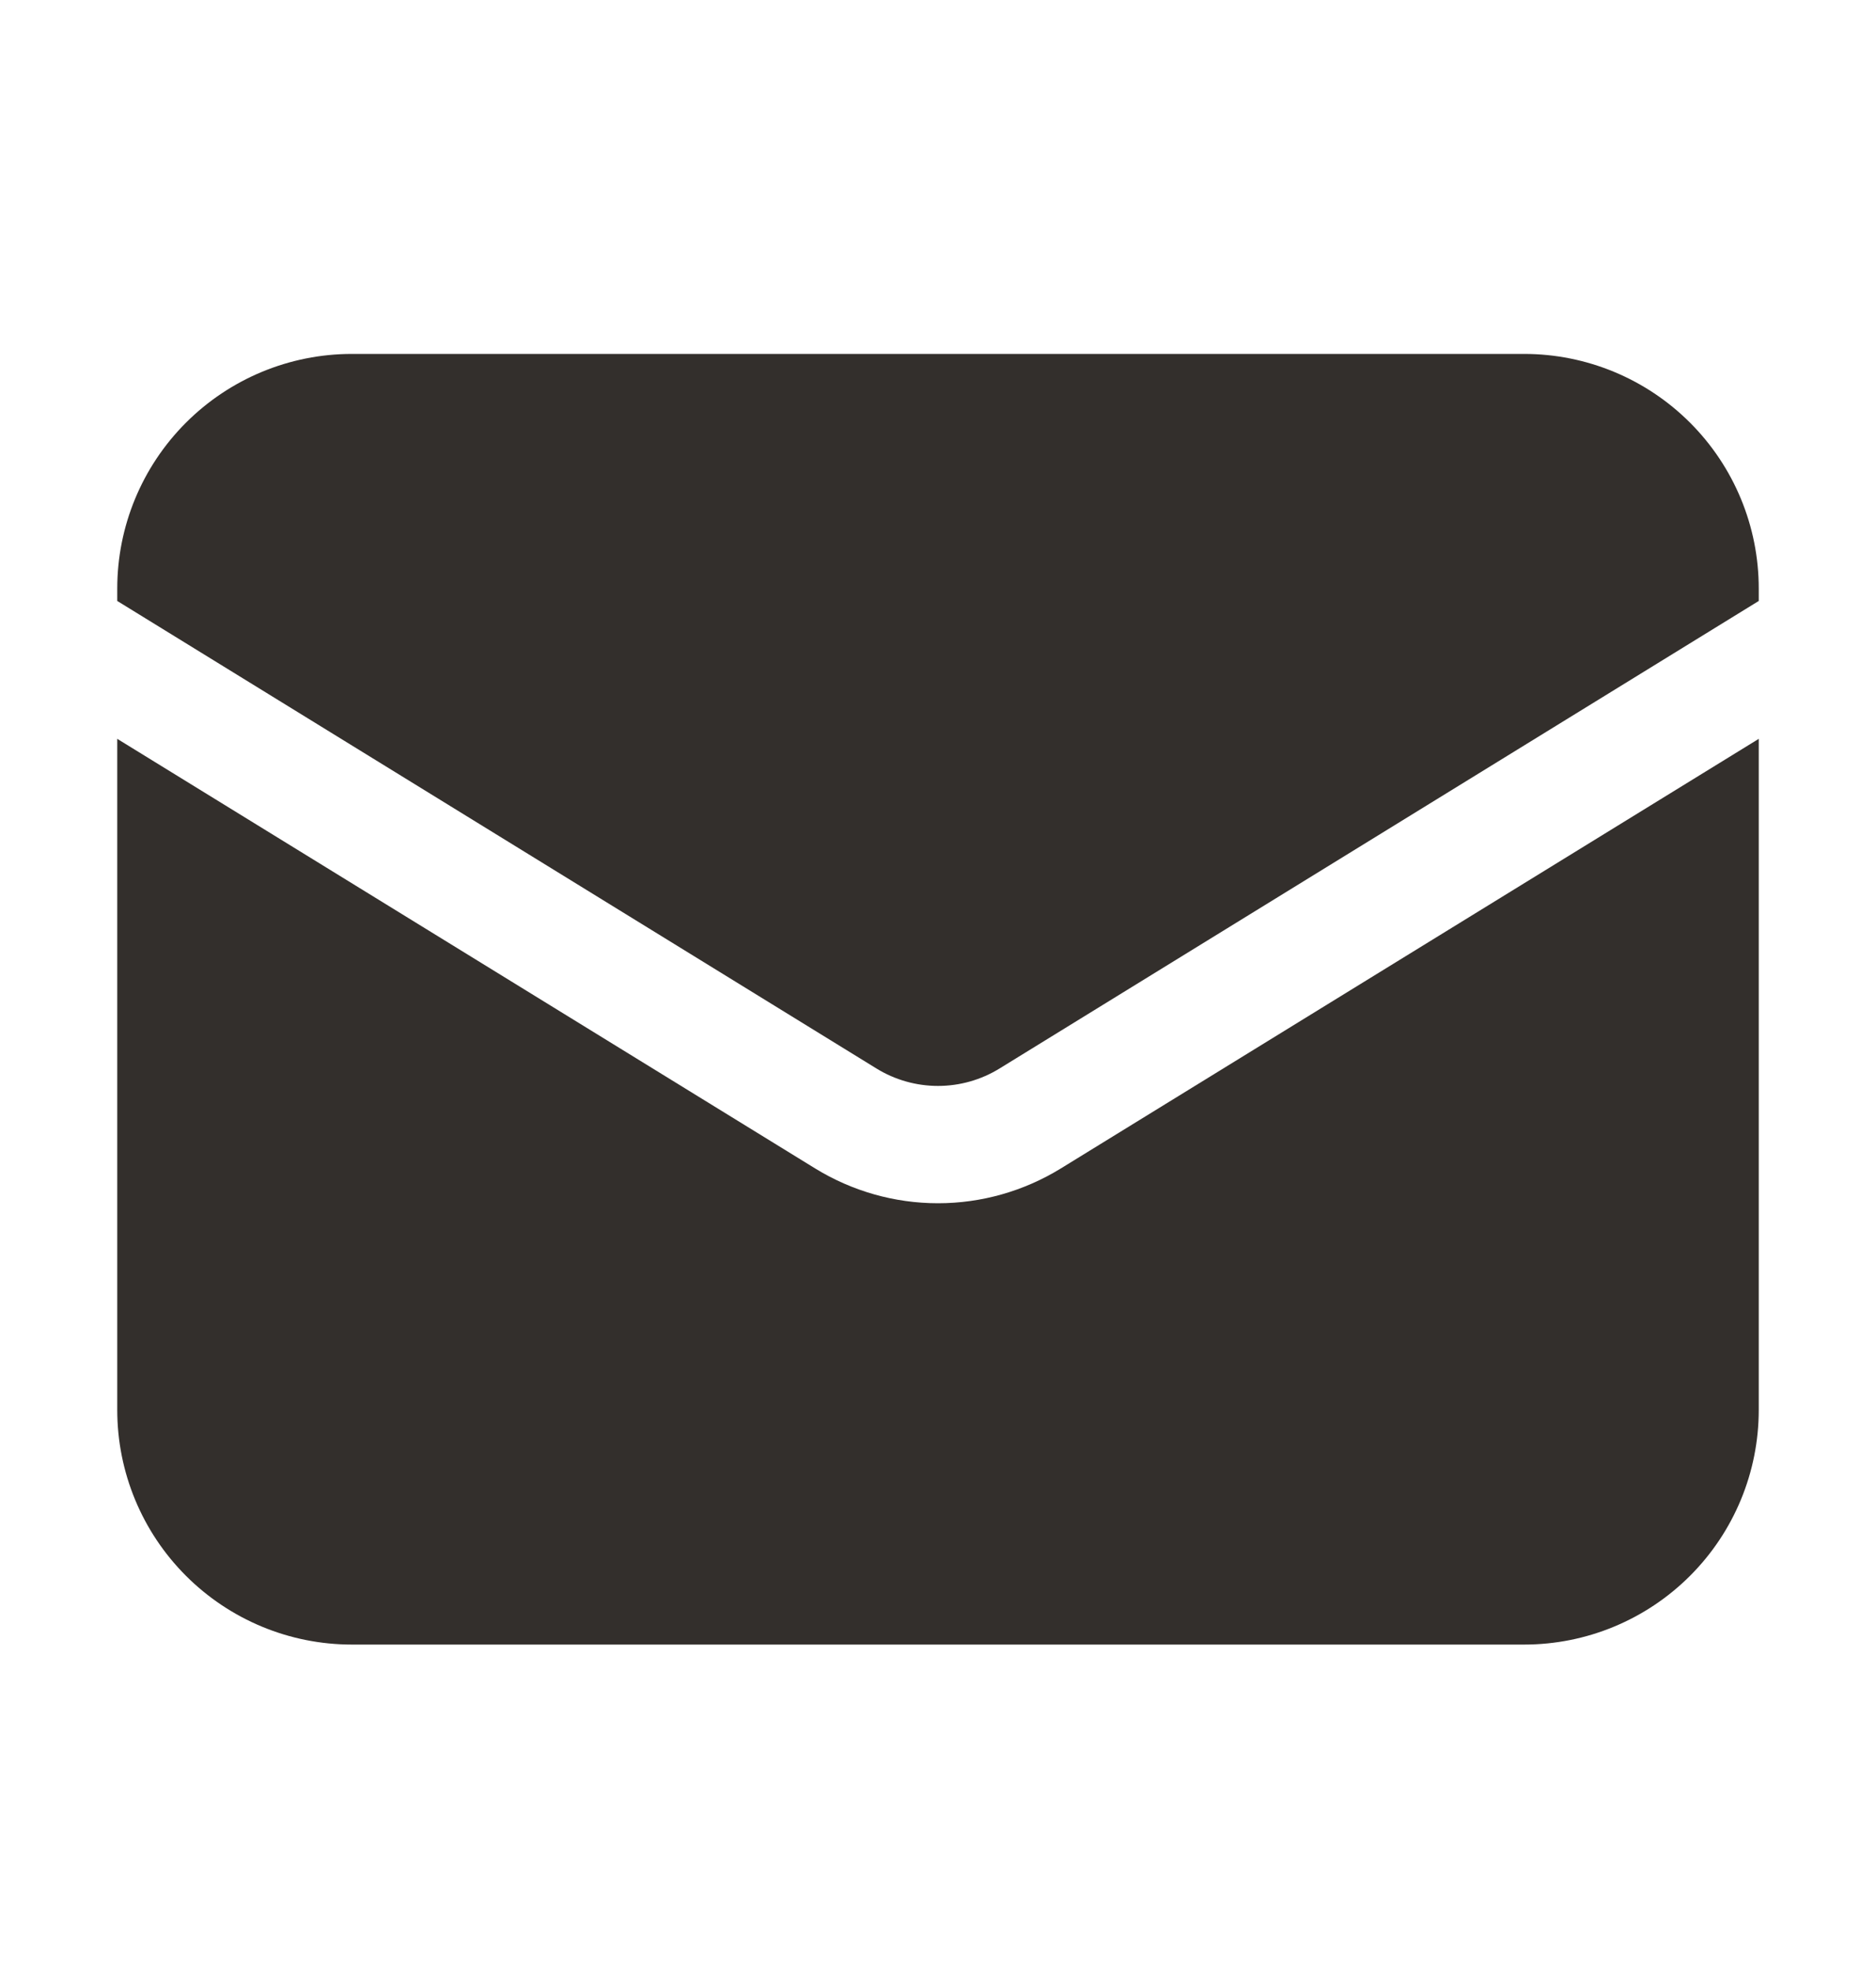
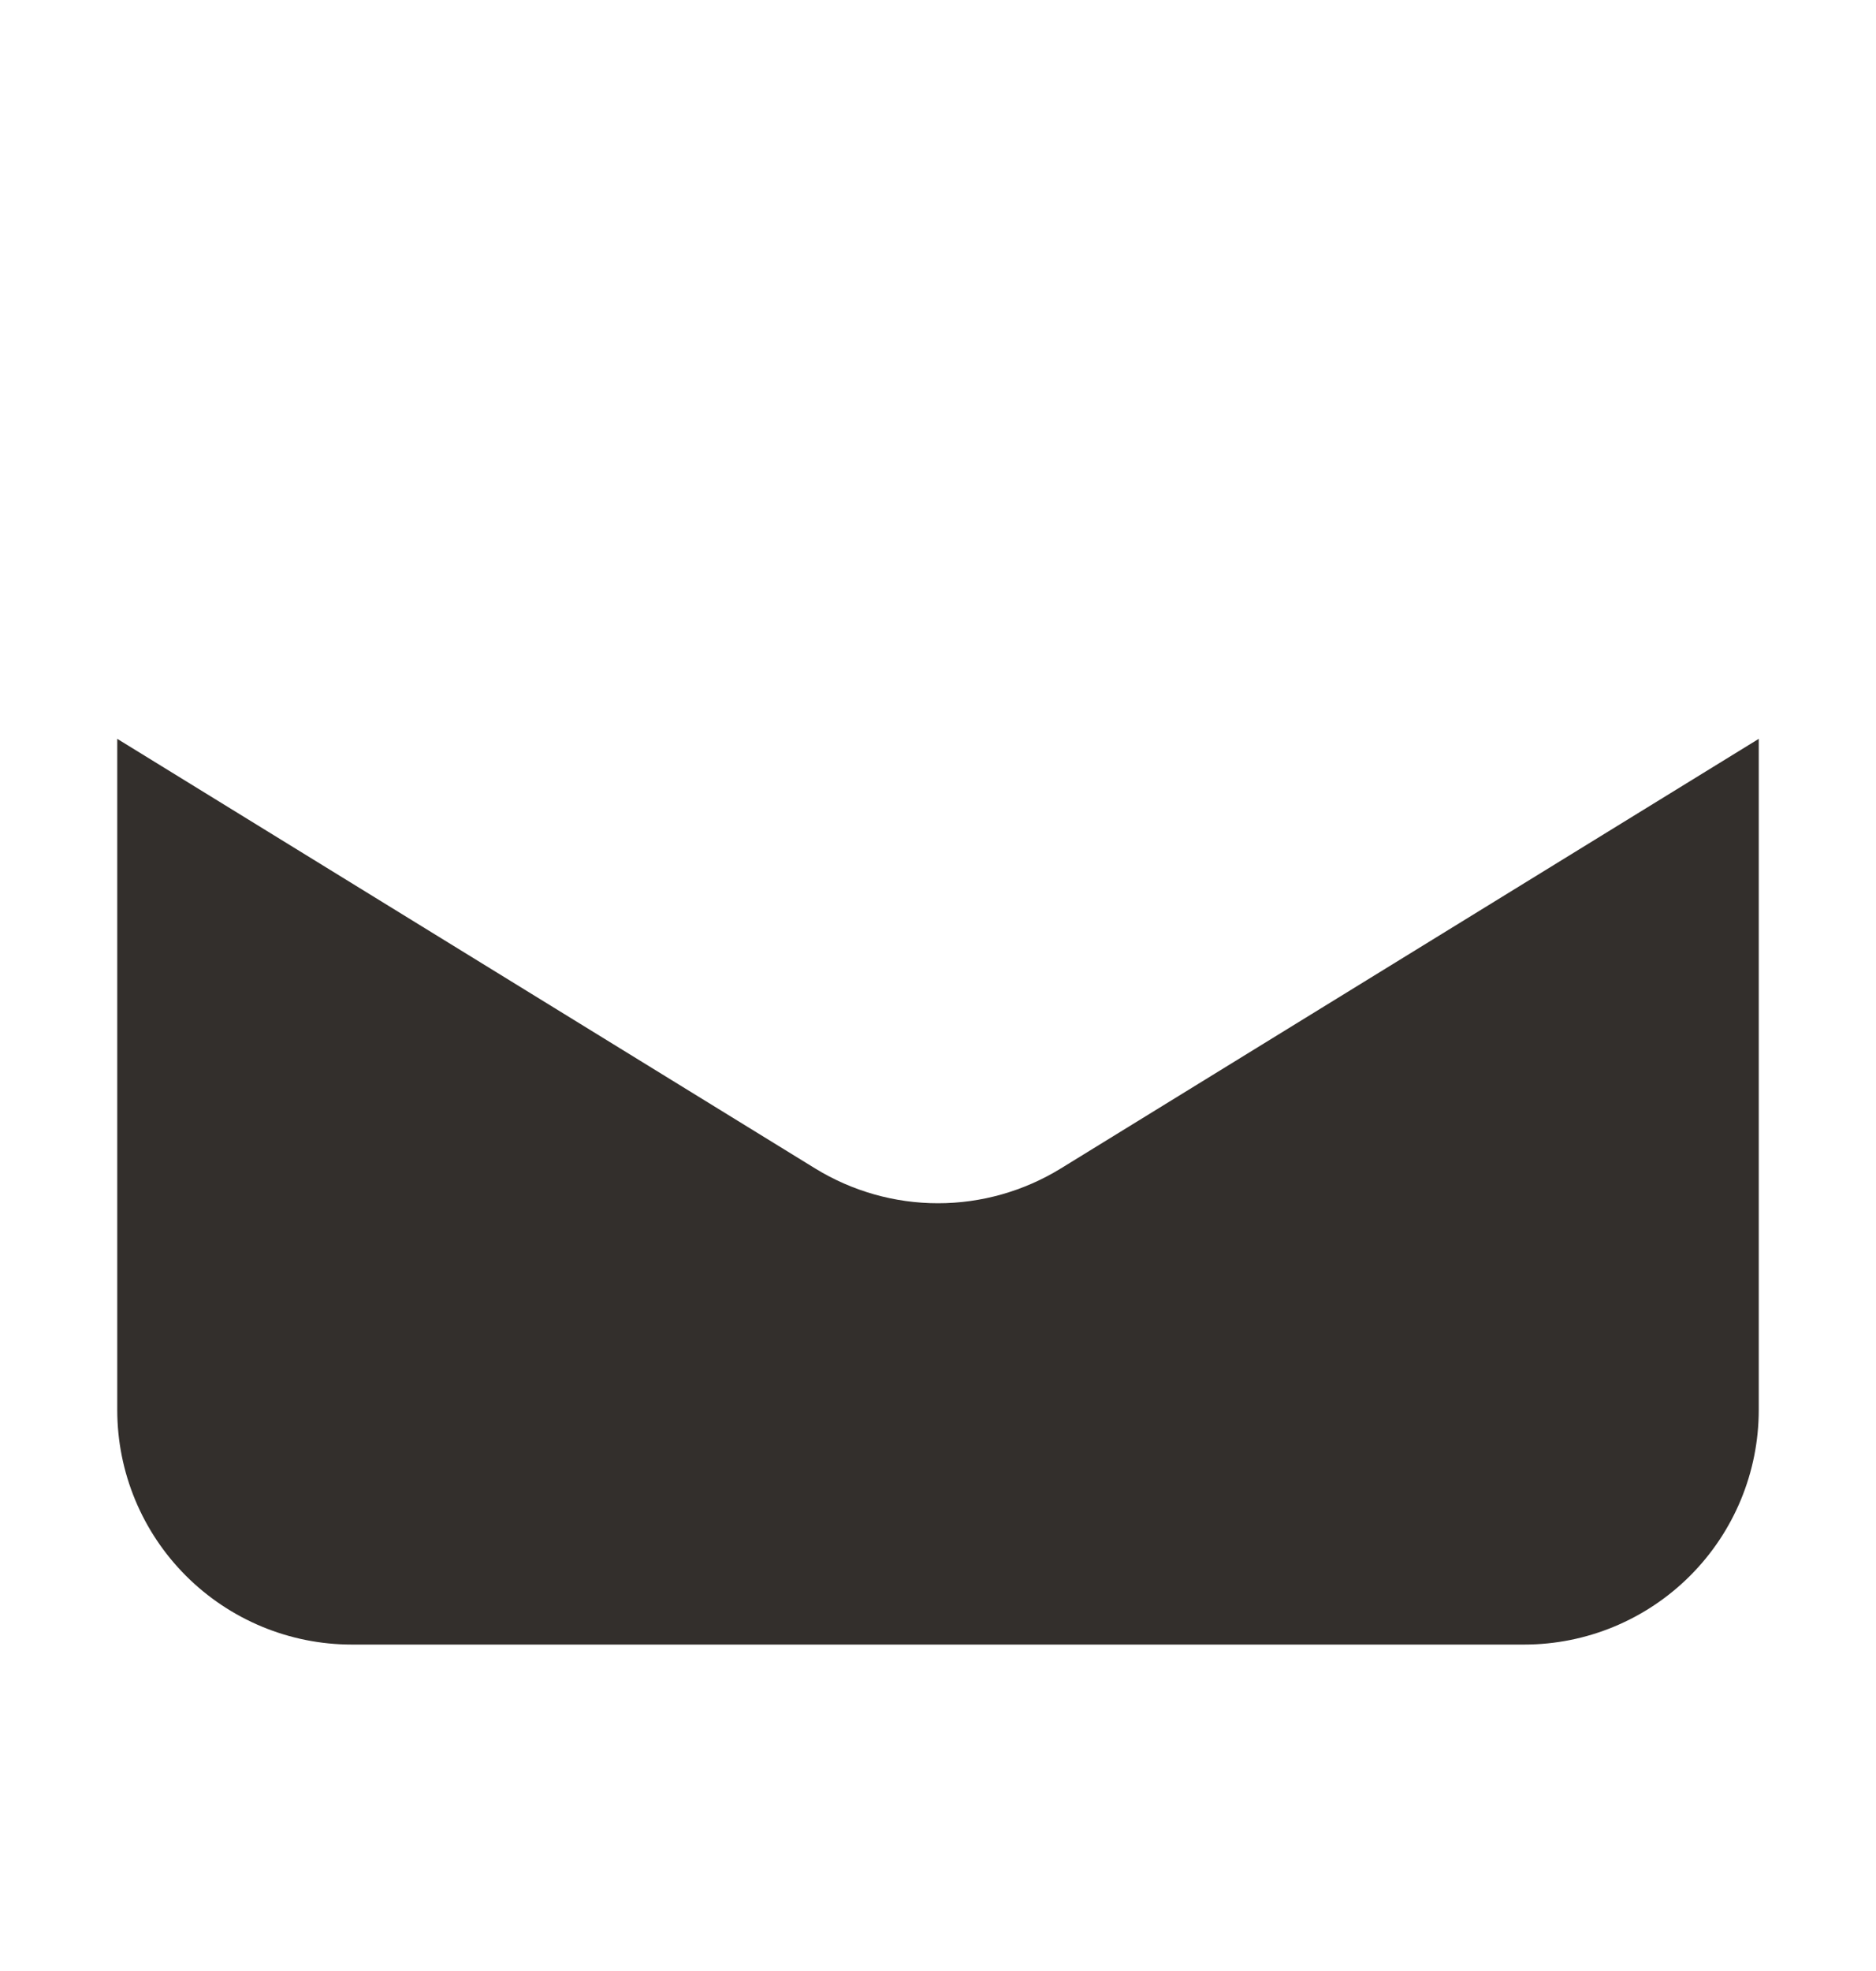
<svg xmlns="http://www.w3.org/2000/svg" width="20" height="21" viewBox="0 0 20 21" fill="none">
  <path d="M1.25 7.872V15.022C1.25 15.685 1.513 16.32 1.982 16.789C2.451 17.258 3.087 17.522 3.75 17.522H16.25C16.913 17.522 17.549 17.258 18.018 16.789C18.487 16.32 18.75 15.685 18.75 15.022V7.872L11.31 12.449C10.916 12.691 10.463 12.82 10 12.82C9.537 12.82 9.084 12.691 8.69 12.449L1.25 7.872Z" fill="#332F2C" />
-   <path d="M18.75 6.403V6.271C18.75 5.608 18.487 4.973 18.018 4.504C17.549 4.035 16.913 3.771 16.25 3.771H3.75C3.087 3.771 2.451 4.035 1.982 4.504C1.513 4.973 1.25 5.608 1.25 6.271V6.403L9.345 11.385C9.542 11.506 9.769 11.57 10 11.57C10.231 11.57 10.458 11.506 10.655 11.385L18.75 6.403Z" fill="#332F2C" />
</svg>